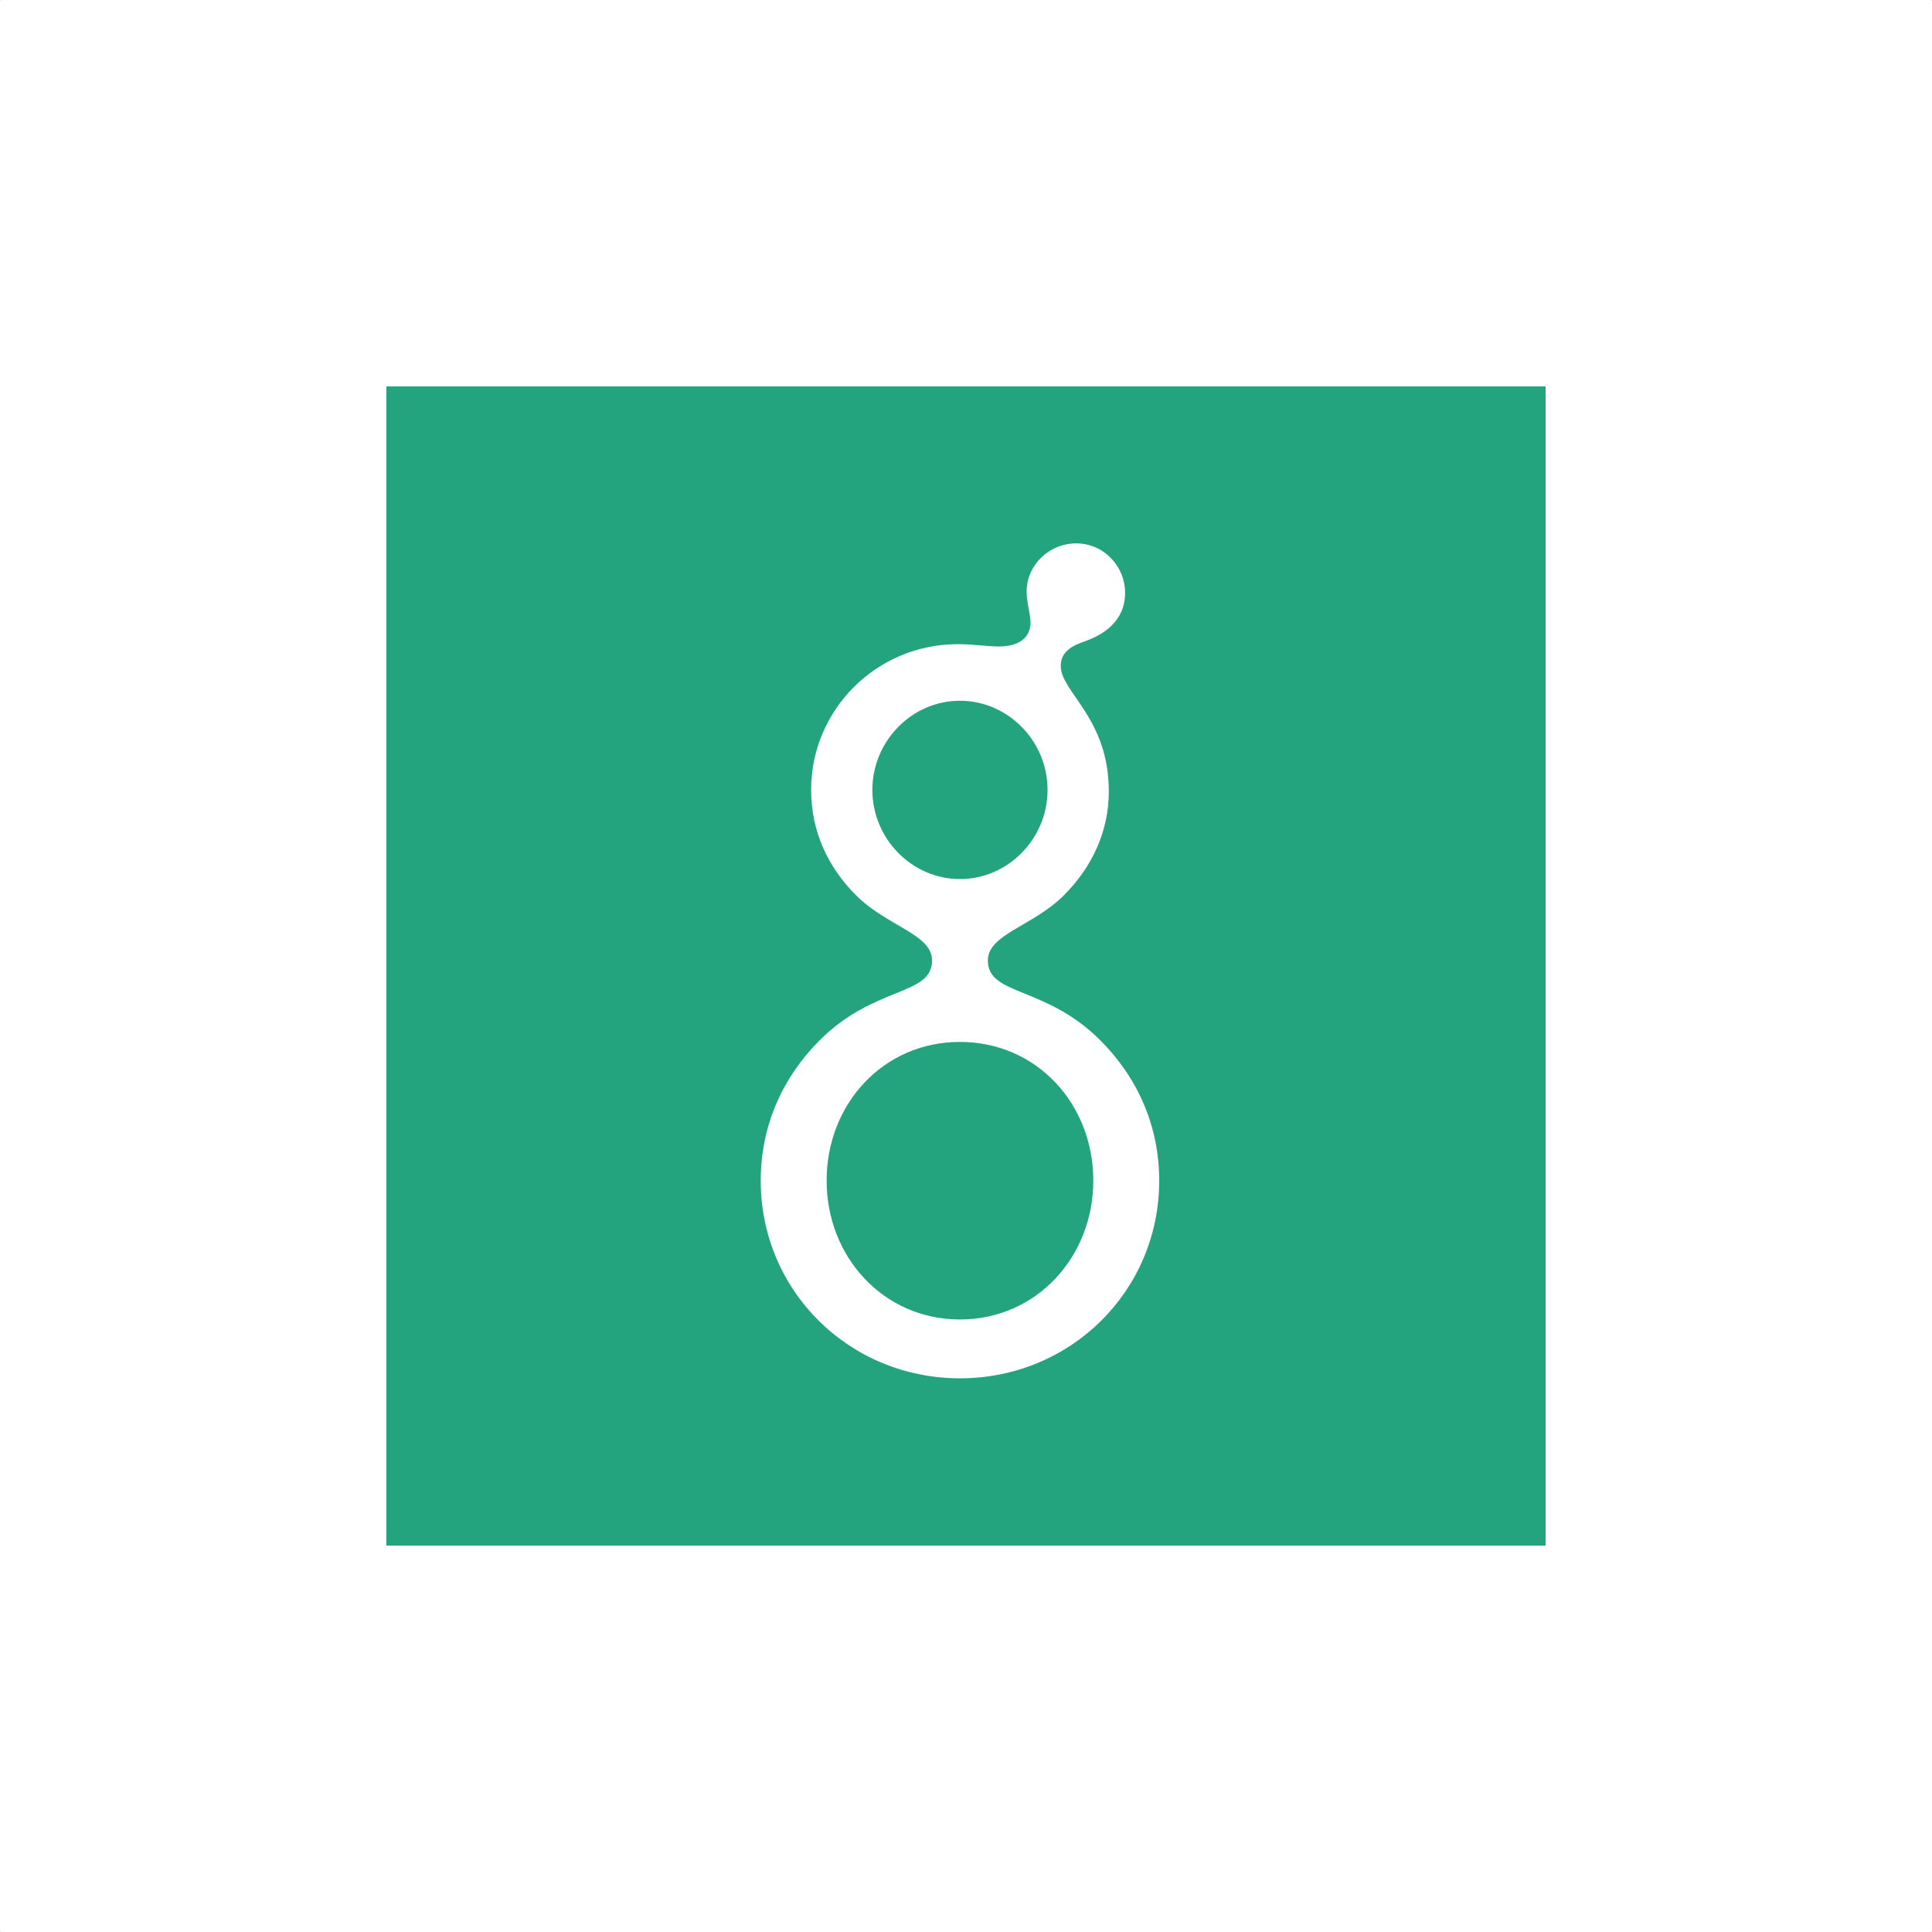
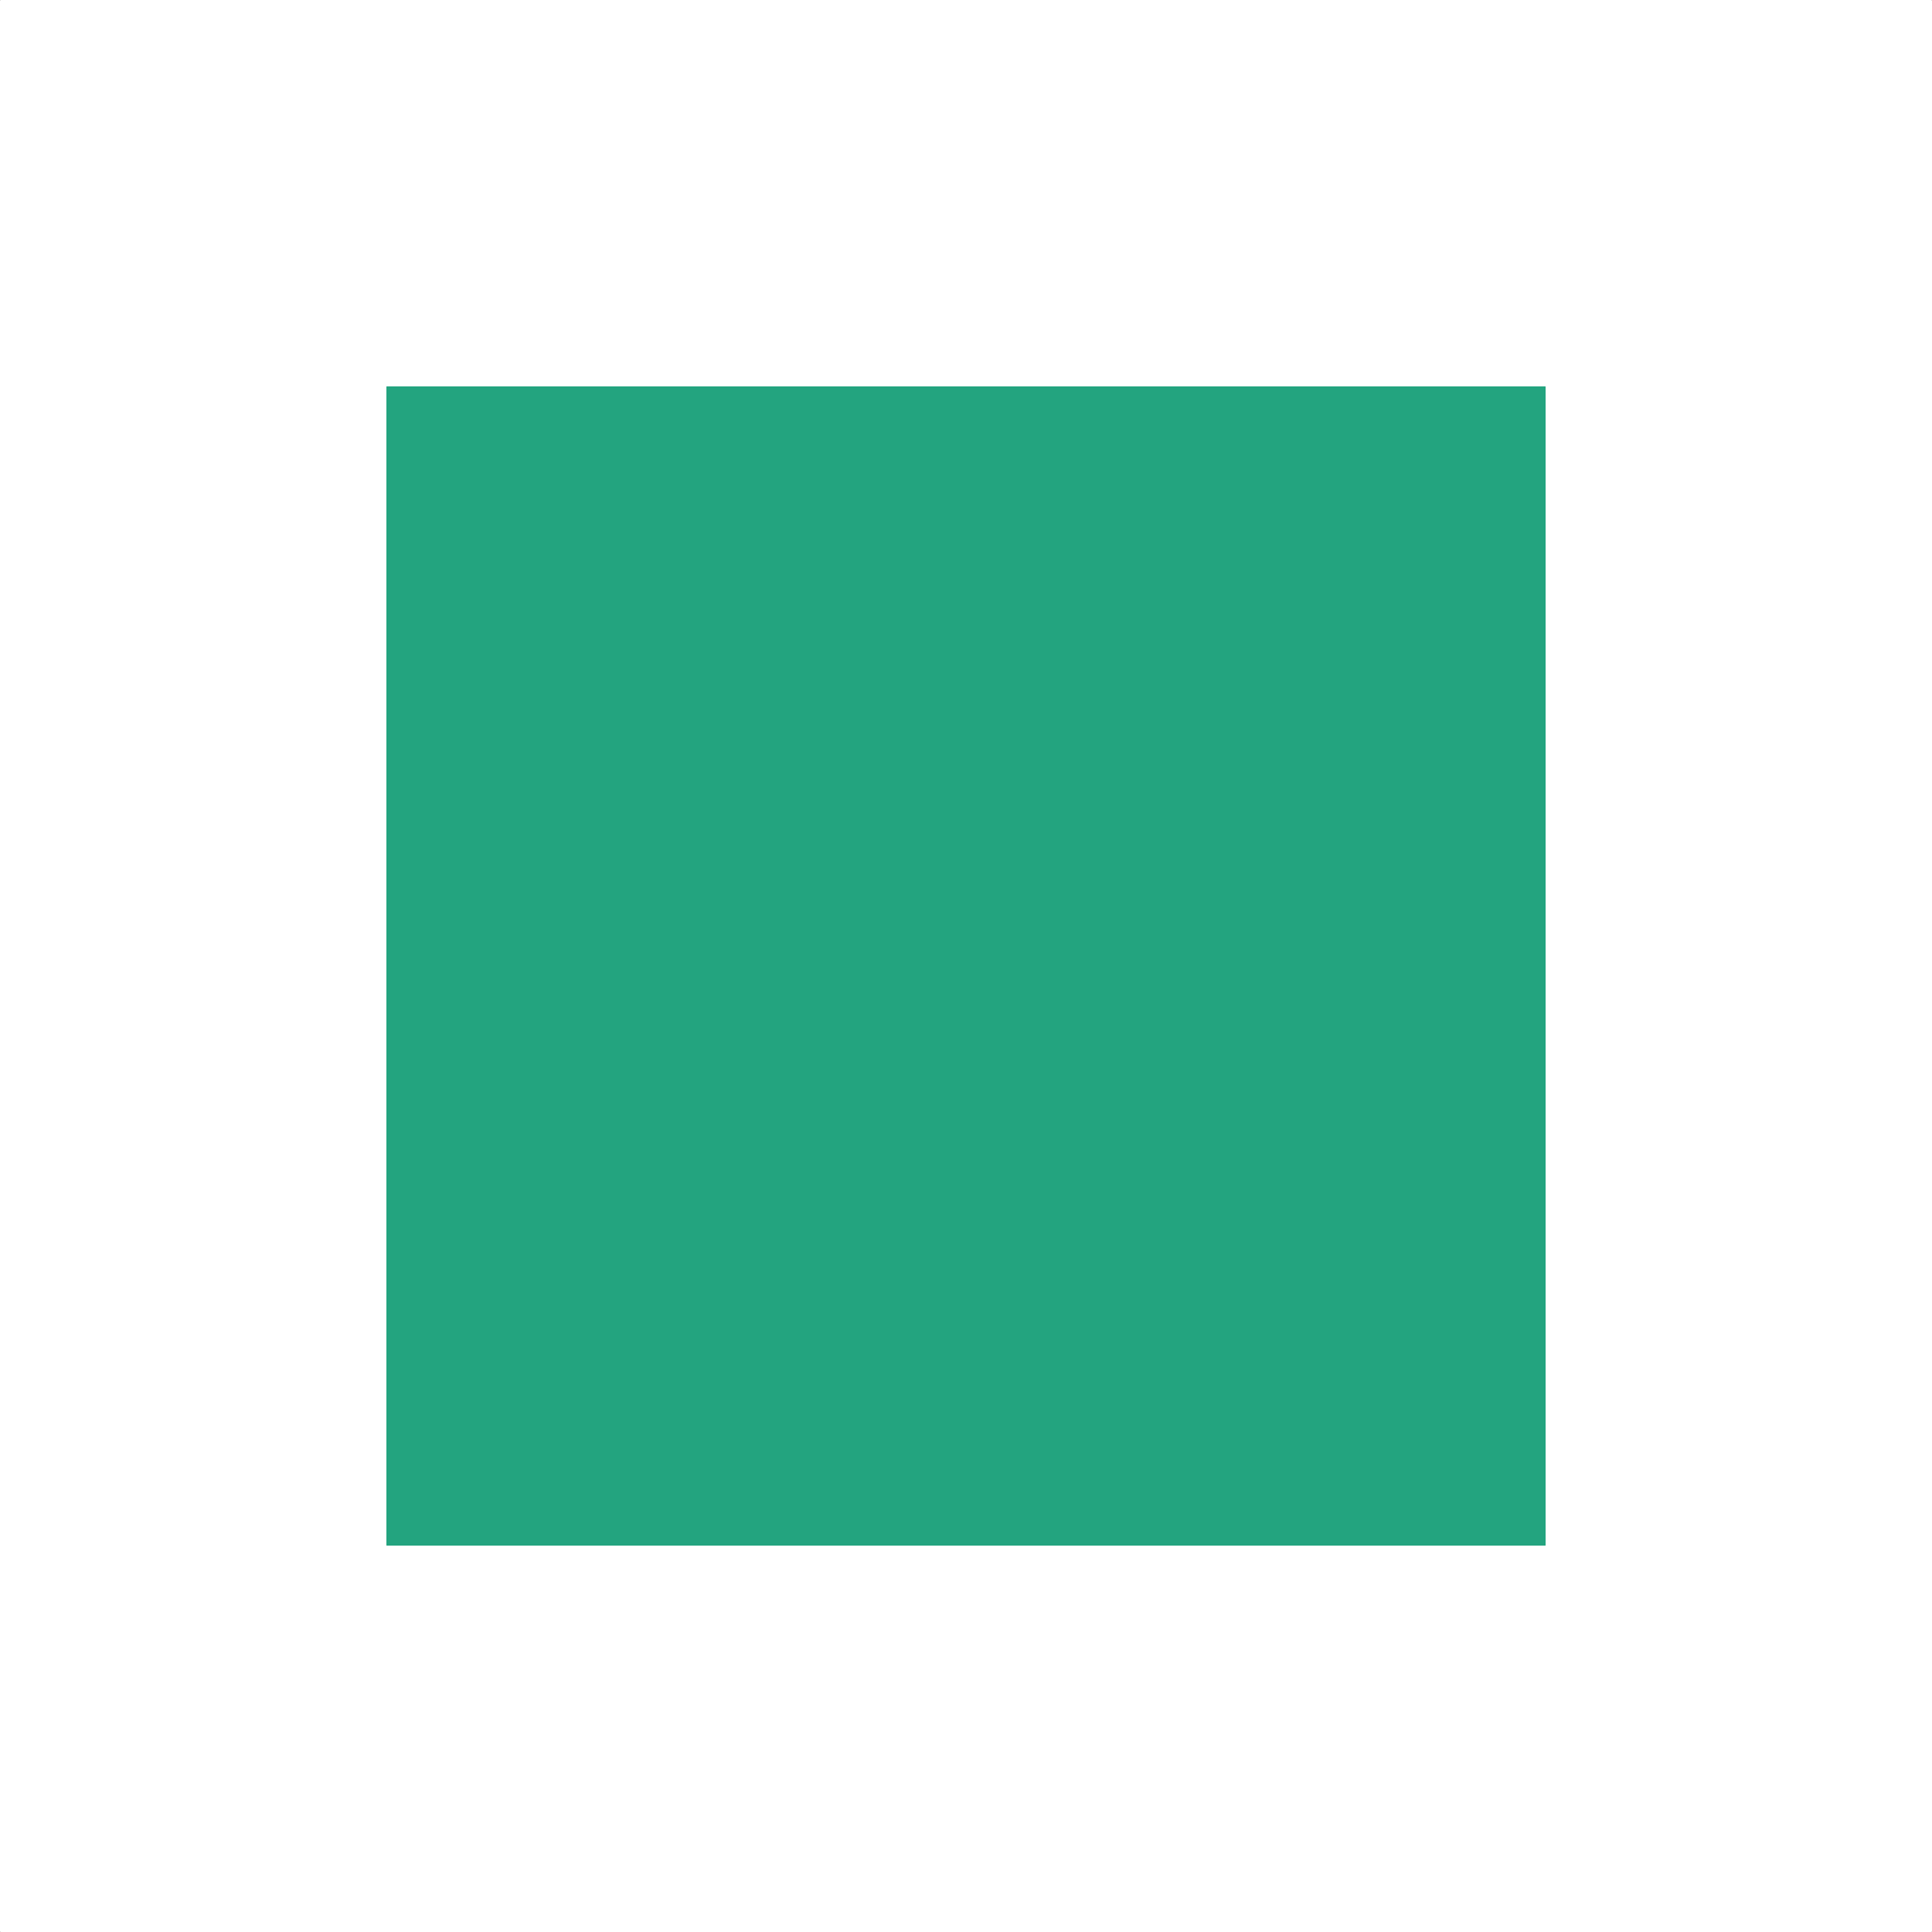
<svg xmlns="http://www.w3.org/2000/svg" width="120" height="120" viewBox="0 0 120 120" fill="none">
  <rect x="0" y="0" width="120" height="120" fill="#333333" stroke="none" />
  <path d="M119.965 0H0.035C0.016 0 0 0.016 0 0.035V119.965C0 119.984 0.016 120 0.035 120H119.965C119.984 120 120 119.984 120 119.965V0.035C120 0.016 119.984 0 119.965 0Z" fill="white" />
  <path d="M95.979 24H24.021C24.009 24 24 24.009 24 24.021V95.979C24 95.991 24.009 96 24.021 96H95.979C95.991 96 96 95.991 96 95.979V24.021C96 24.009 95.991 24 95.979 24Z" fill="#23A47F" />
-   <path d="M68.87 49.159C68.87 51.662 67.811 53.877 66.077 55.611C64.151 57.537 61.358 58.019 61.358 59.656C61.358 61.871 64.922 61.197 68.341 64.615C70.604 66.878 72 69.864 72 73.331C72 80.168 66.511 85.609 59.625 85.609C52.739 85.609 47.25 80.168 47.25 73.335C47.25 69.864 48.646 66.878 50.91 64.615C54.328 61.197 57.892 61.871 57.892 59.656C57.892 58.019 55.099 57.537 53.173 55.611C51.439 53.877 50.38 51.662 50.38 49.062C50.38 44.054 54.473 40.01 59.48 40.01C60.444 40.01 61.31 40.154 62.033 40.154C63.333 40.154 64.007 39.576 64.007 38.661C64.007 38.132 63.766 37.458 63.766 36.735C63.766 35.098 65.162 33.75 66.848 33.75C68.533 33.75 69.881 35.146 69.881 36.832C69.881 38.613 68.485 39.432 67.426 39.817C66.559 40.106 65.885 40.491 65.885 41.358C65.885 42.995 68.87 44.584 68.87 49.159ZM67.907 73.335C67.907 68.569 64.392 64.716 59.625 64.716C54.858 64.716 51.343 68.569 51.343 73.335C51.343 78.054 54.858 81.955 59.625 81.955C64.392 81.955 67.907 78.05 67.907 73.335ZM65.066 49.062C65.066 46.029 62.61 43.525 59.625 43.525C56.64 43.525 54.184 46.029 54.184 49.062C54.184 52.096 56.64 54.6 59.625 54.6C62.61 54.6 65.066 52.096 65.066 49.062Z" fill="white" />
</svg>